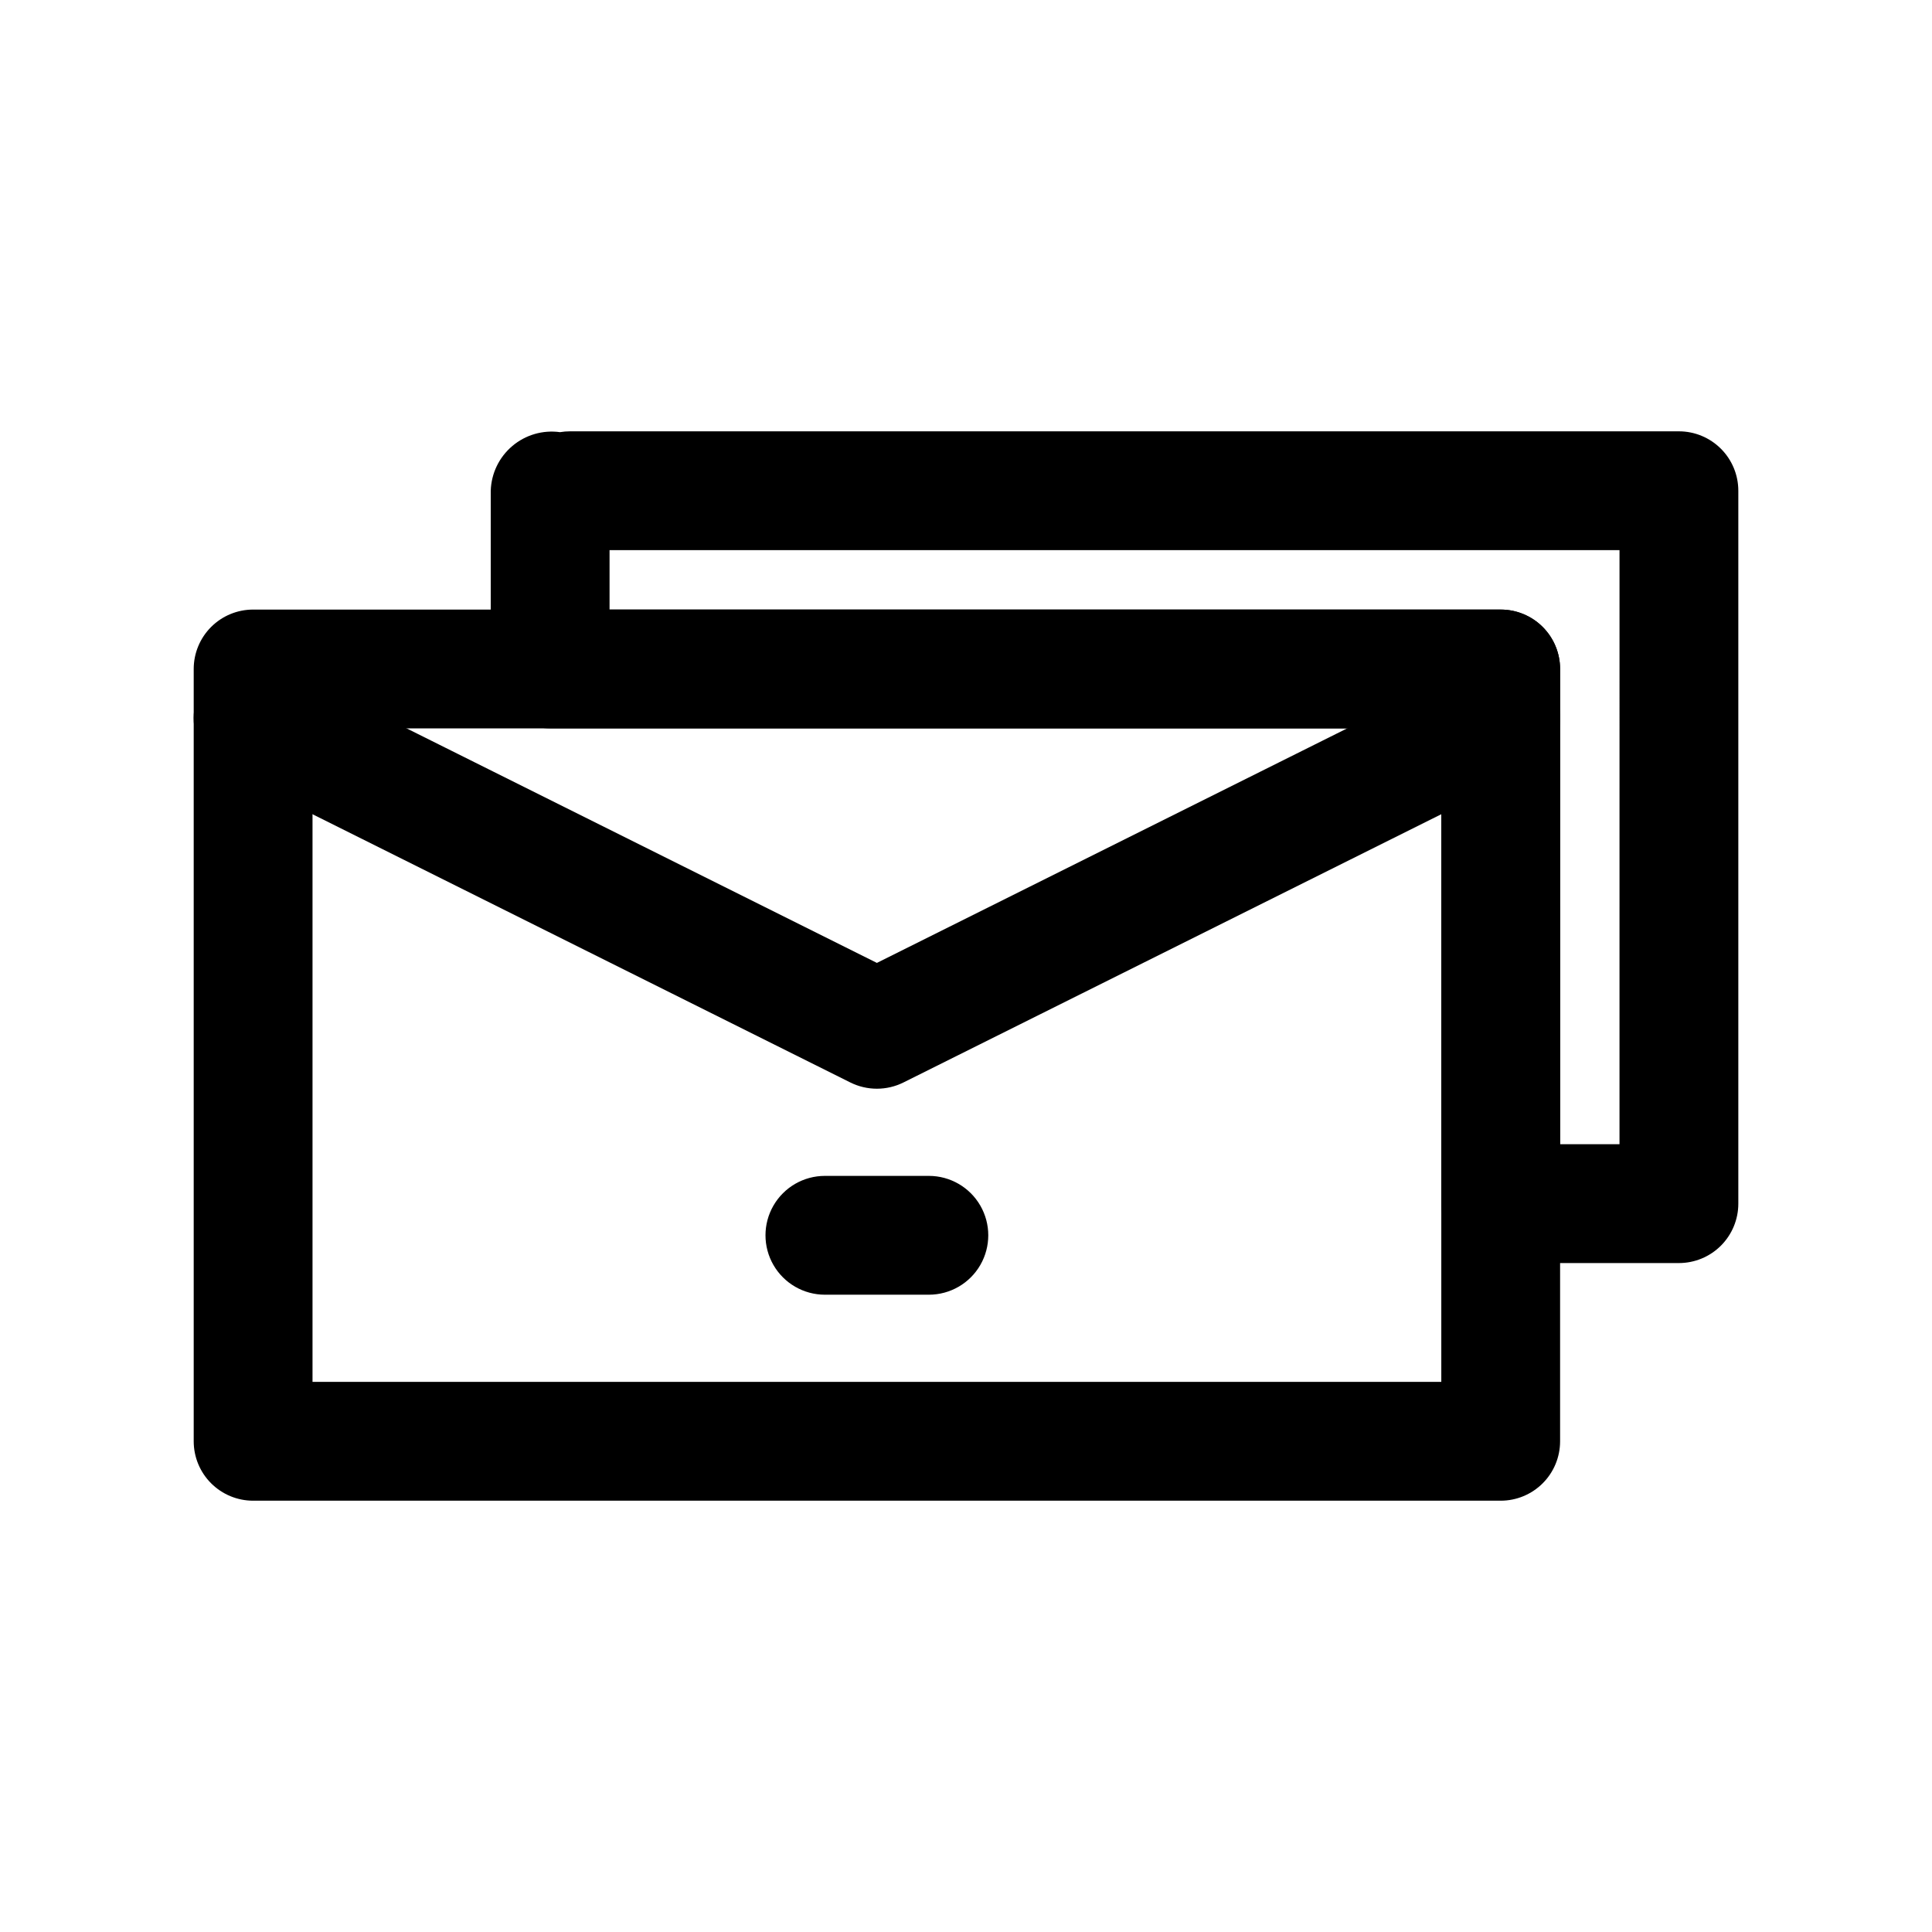
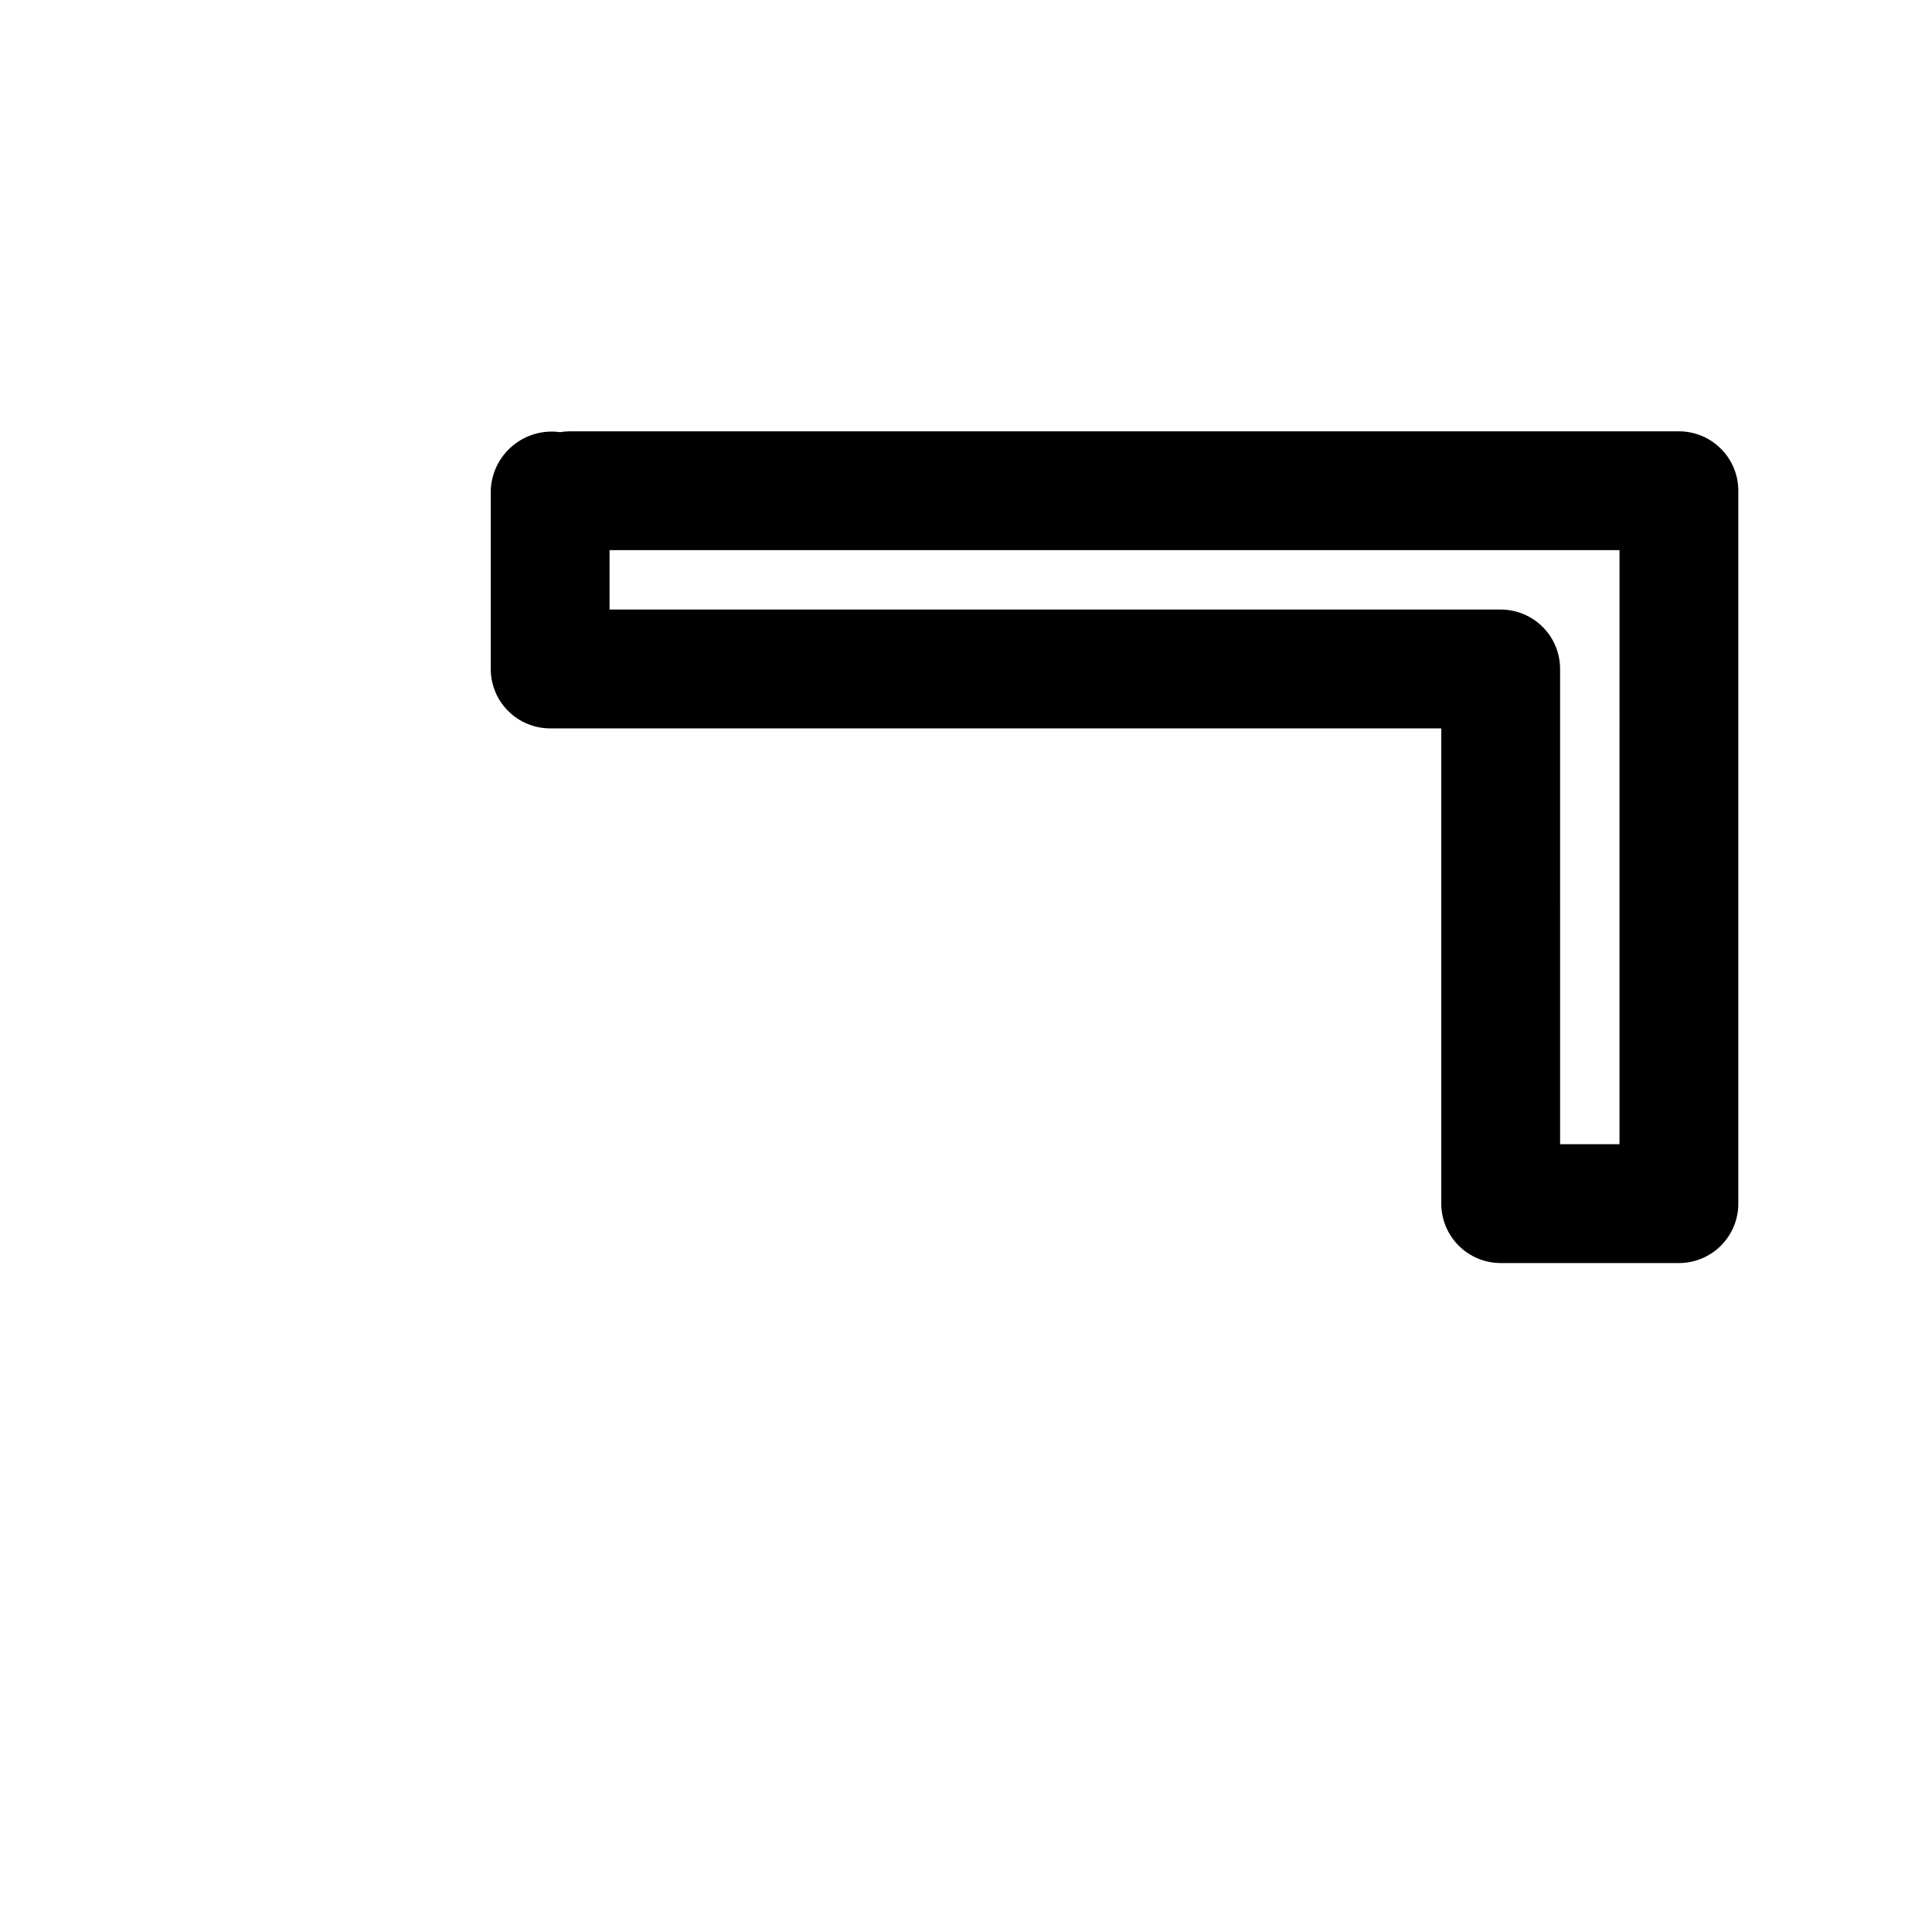
<svg xmlns="http://www.w3.org/2000/svg" fill="#000000" width="800px" height="800px" version="1.1" viewBox="144 144 512 512">
  <g>
-     <path d="m541.7 541.7h-330.62c-4.176 0-8.18-1.66-11.133-4.613-2.953-2.949-4.613-6.957-4.613-11.133v-204.67c0-4.176 1.66-8.18 4.613-11.133s6.957-4.609 11.133-4.609h330.62c4.176 0 8.18 1.656 11.133 4.609s4.609 6.957 4.609 11.133v204.67c0 4.176-1.656 8.184-4.609 11.133-2.953 2.953-6.957 4.613-11.133 4.613zm-314.88-31.488h299.14v-173.18h-299.14z" />
-     <path d="m376.38 432.52c-2.438 0-4.844-0.566-7.027-1.652l-165.31-82.449c-5.035-2.508-8.348-7.516-8.688-13.129-0.344-5.617 2.332-10.988 7.023-14.094 4.691-3.102 10.684-3.469 15.719-0.957l158.29 78.941 158.29-78.941c5.035-2.512 11.027-2.144 15.715 0.957 4.691 3.106 7.371 8.477 7.027 14.094-0.344 5.613-3.656 10.621-8.688 13.129l-165.31 82.449c-2.184 1.086-4.59 1.652-7.027 1.652z" />
-     <path d="m390.16 487.11h-27.555c-5.625 0-10.82-3-13.633-7.871-2.812-4.871-2.812-10.875 0-15.746s8.008-7.871 13.633-7.871h27.555c5.625 0 10.82 3 13.633 7.871s2.812 10.875 0 15.746c-2.812 4.871-8.008 7.871-13.633 7.871z" />
    <path d="m588.93 478.72h-47.23c-4.176 0-8.18-1.66-11.133-4.609-2.953-2.953-4.613-6.961-4.613-11.133v-125.95h-236.16c-4.176 0-8.18-1.66-11.133-4.613s-4.609-6.957-4.609-11.133v-47.23c0.137-4.586 2.215-8.895 5.719-11.855 3.5-2.961 8.094-4.297 12.637-3.672 0.871-0.145 1.75-0.215 2.629-0.219h293.89c4.176 0 8.18 1.66 11.133 4.613 2.953 2.953 4.613 6.957 4.613 11.133v188.93c0 4.172-1.66 8.18-4.613 11.133-2.953 2.949-6.957 4.609-11.133 4.609zm-31.488-31.488h15.742l0.004-157.44h-267.65v15.742l236.16 0.004c4.176 0 8.18 1.656 11.133 4.609s4.609 6.957 4.609 11.133z" />
  </g>
</svg>